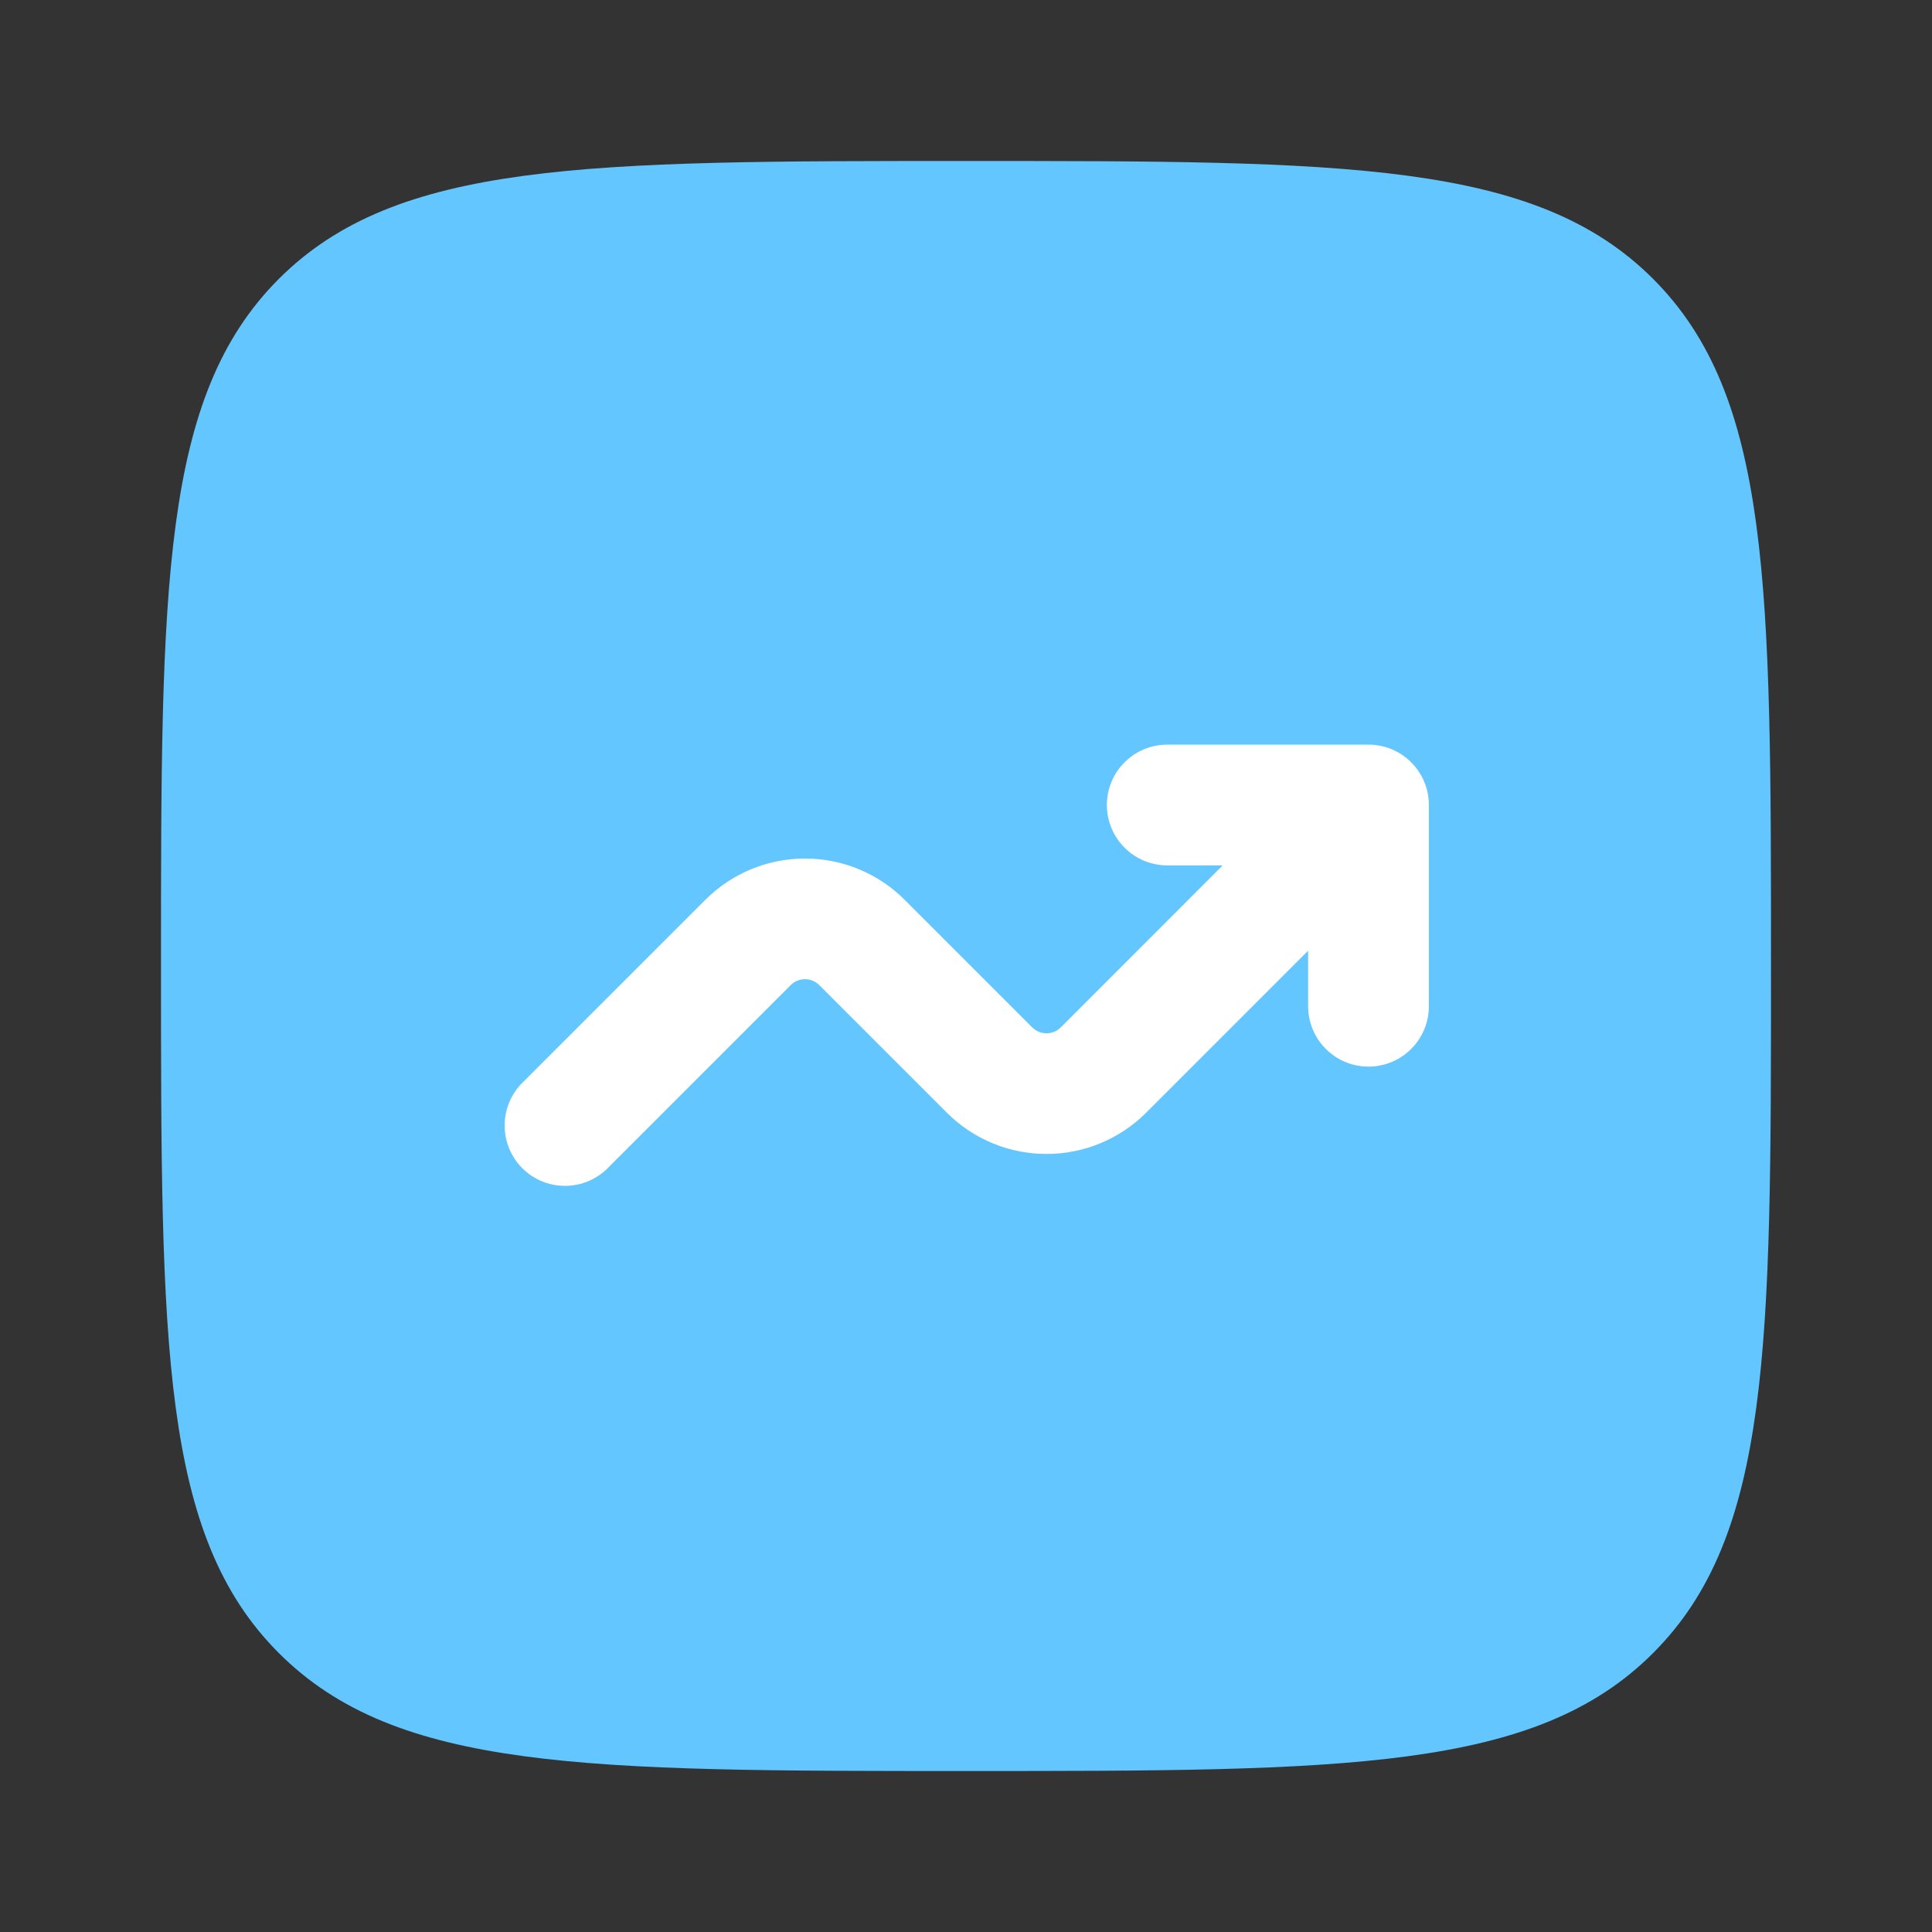
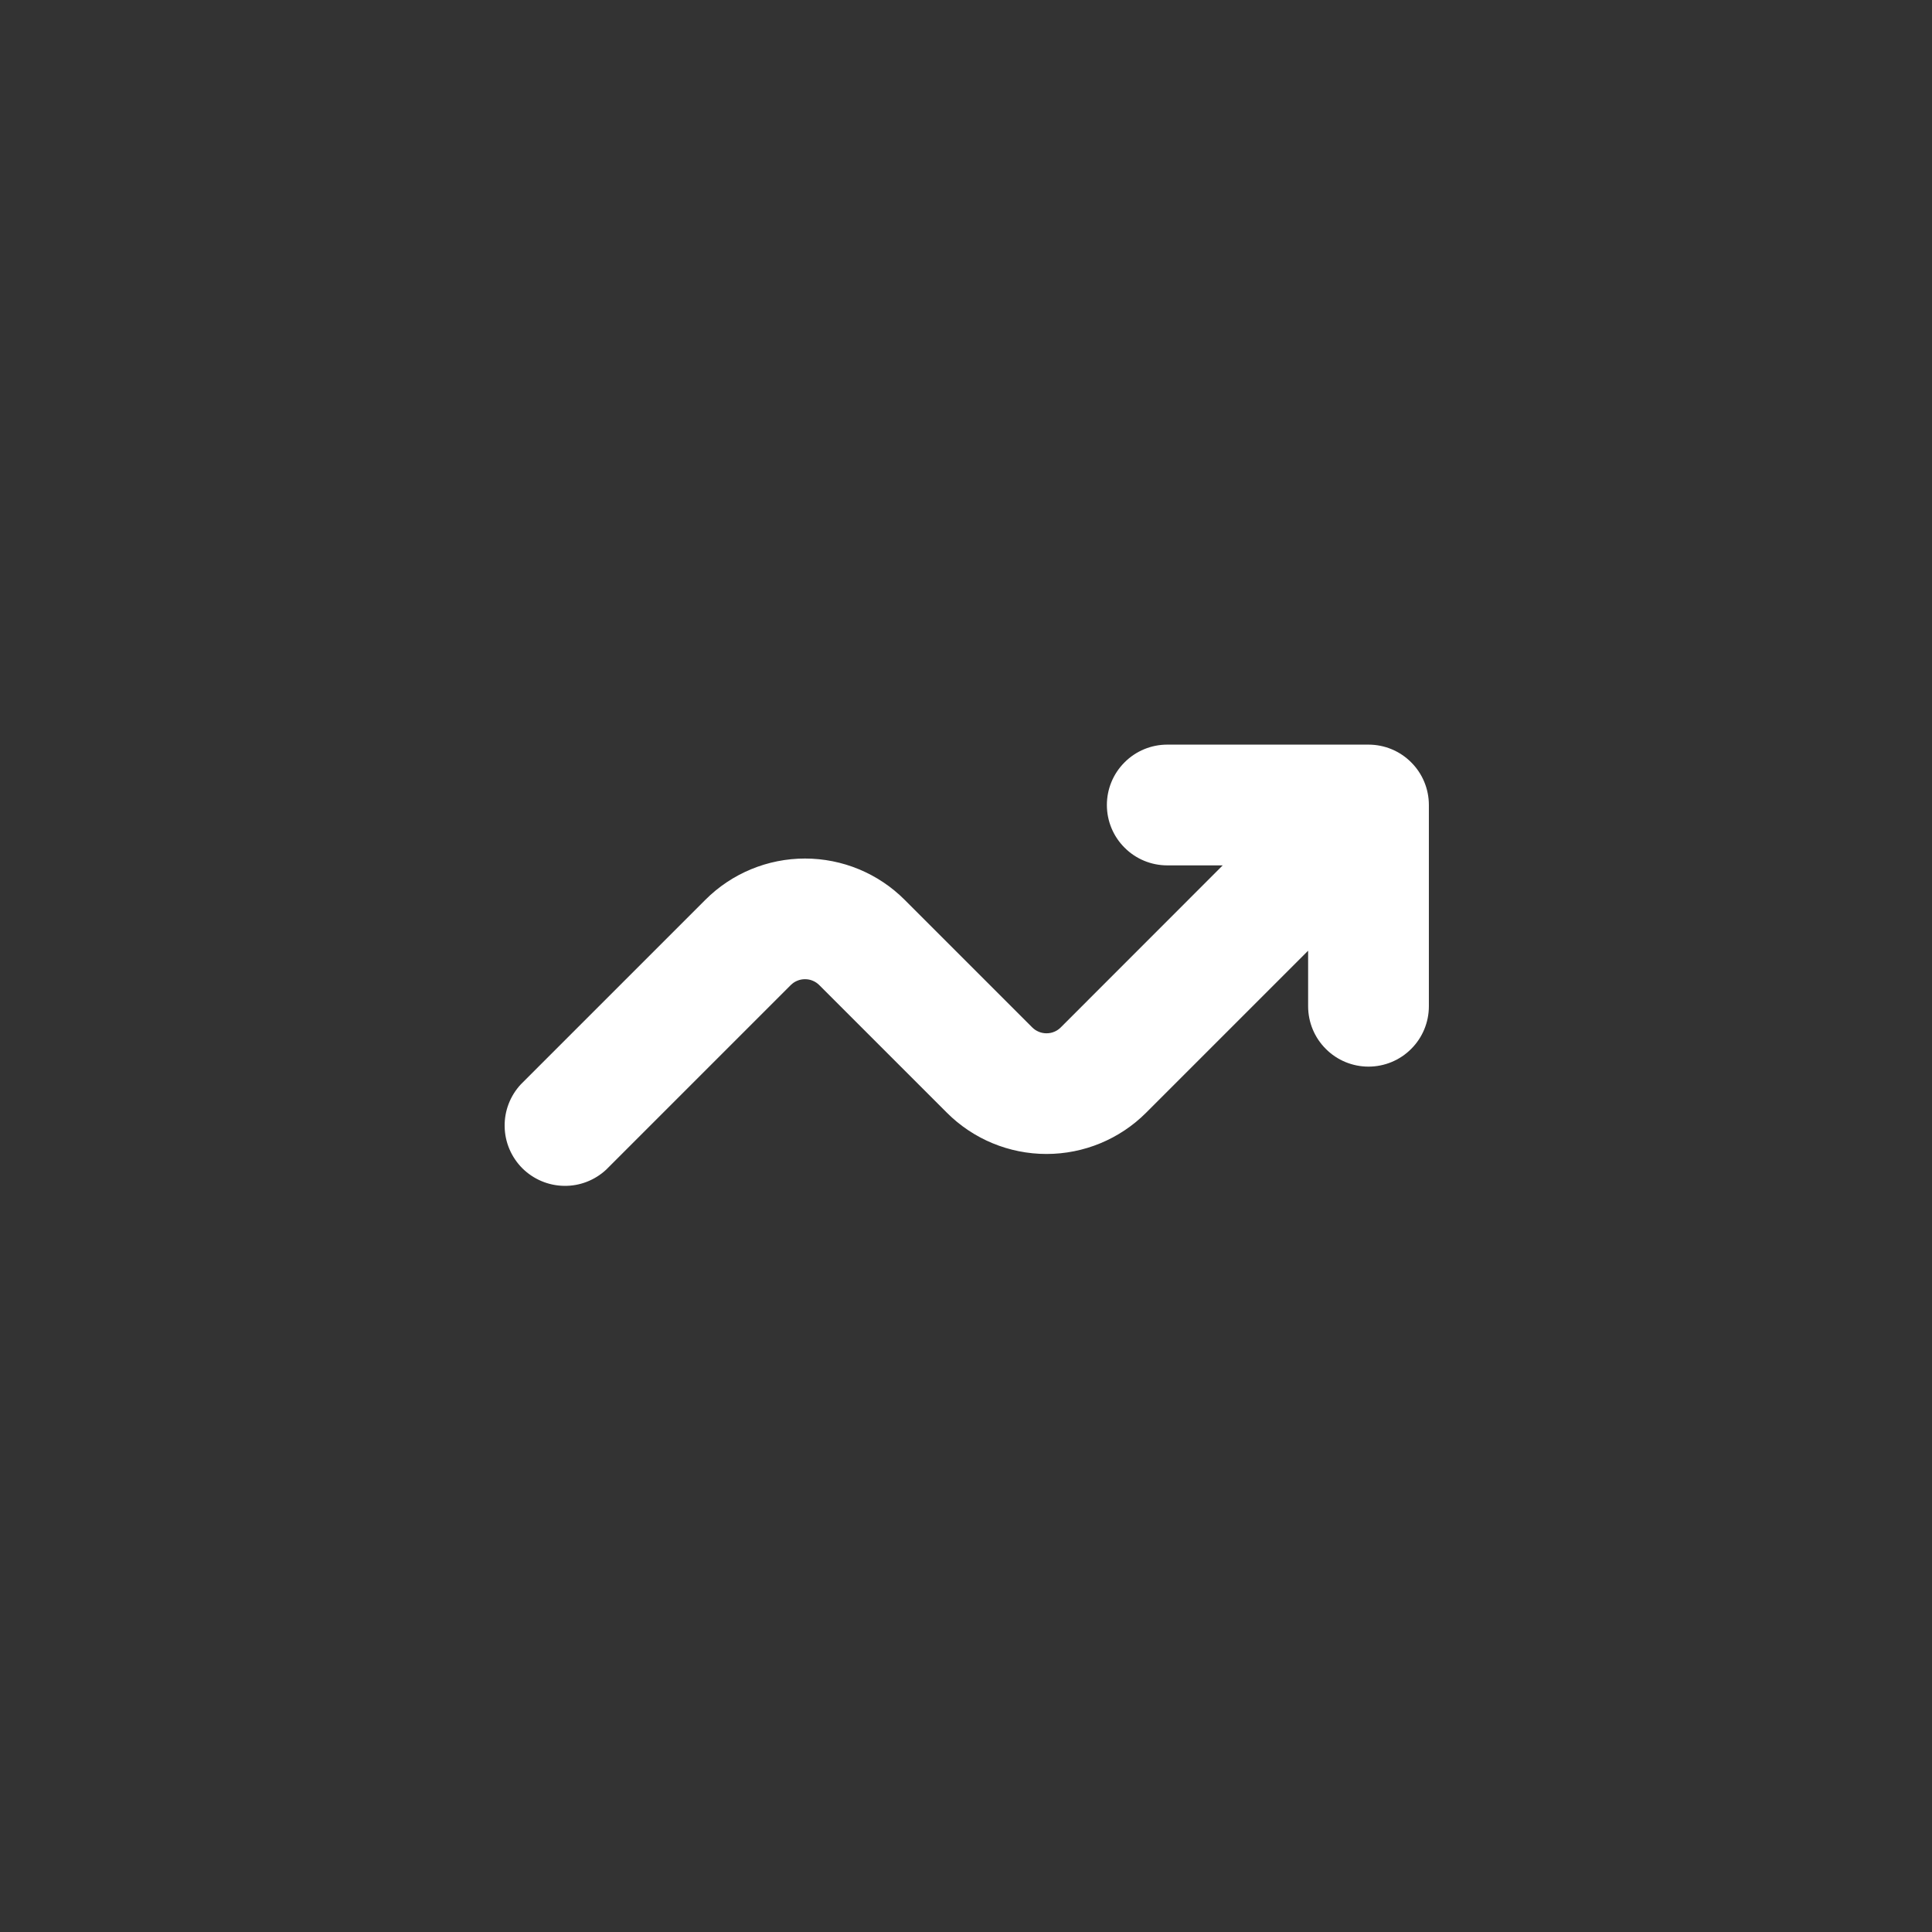
<svg xmlns="http://www.w3.org/2000/svg" fill="none" viewBox="0 0 24 24" height="24" width="24">
  <rect x="0" y="0" width="24" height="24" fill="#333333" stroke="none" />
-   <path fill="#64C6FF" d="M2 12C2 7.286 2 4.929 3.464 3.464C4.93 2 7.286 2 12 2C16.714 2 19.071 2 20.535 3.464C22 4.93 22 7.286 22 12C22 16.714 22 19.071 20.535 20.535C19.072 22 16.714 22 12 22C7.286 22 4.929 22 3.464 20.535C2 19.072 2 16.714 2 12Z" />
  <path fill="white" d="M14.5 10.75C14.301 10.75 14.11 10.671 13.97 10.53C13.829 10.39 13.75 10.199 13.75 10C13.75 9.801 13.829 9.61 13.97 9.47C14.11 9.329 14.301 9.25 14.5 9.25H17C17.199 9.25 17.39 9.329 17.53 9.47C17.671 9.61 17.75 9.801 17.75 10V12.5C17.75 12.699 17.671 12.89 17.53 13.03C17.39 13.171 17.199 13.25 17 13.25C16.801 13.25 16.61 13.171 16.47 13.03C16.329 12.89 16.25 12.699 16.25 12.5V11.81L14.237 13.823C13.909 14.151 13.464 14.335 13 14.335C12.536 14.335 12.091 14.151 11.763 13.823L10.177 12.237C10.154 12.214 10.126 12.195 10.096 12.183C10.066 12.17 10.033 12.164 10 12.164C9.967 12.164 9.935 12.17 9.904 12.183C9.874 12.195 9.846 12.214 9.823 12.237L7.53 14.53C7.388 14.662 7.2 14.735 7.006 14.731C6.811 14.728 6.626 14.649 6.488 14.512C6.351 14.374 6.272 14.189 6.269 13.995C6.265 13.8 6.338 13.612 6.47 13.47L8.763 11.177C9.091 10.849 9.536 10.665 10 10.665C10.464 10.665 10.909 10.849 11.237 11.177L12.823 12.763C12.846 12.786 12.874 12.805 12.904 12.817C12.935 12.83 12.967 12.836 13 12.836C13.033 12.836 13.066 12.83 13.096 12.817C13.126 12.805 13.154 12.786 13.177 12.763L15.189 10.75H14.5Z" />
</svg>